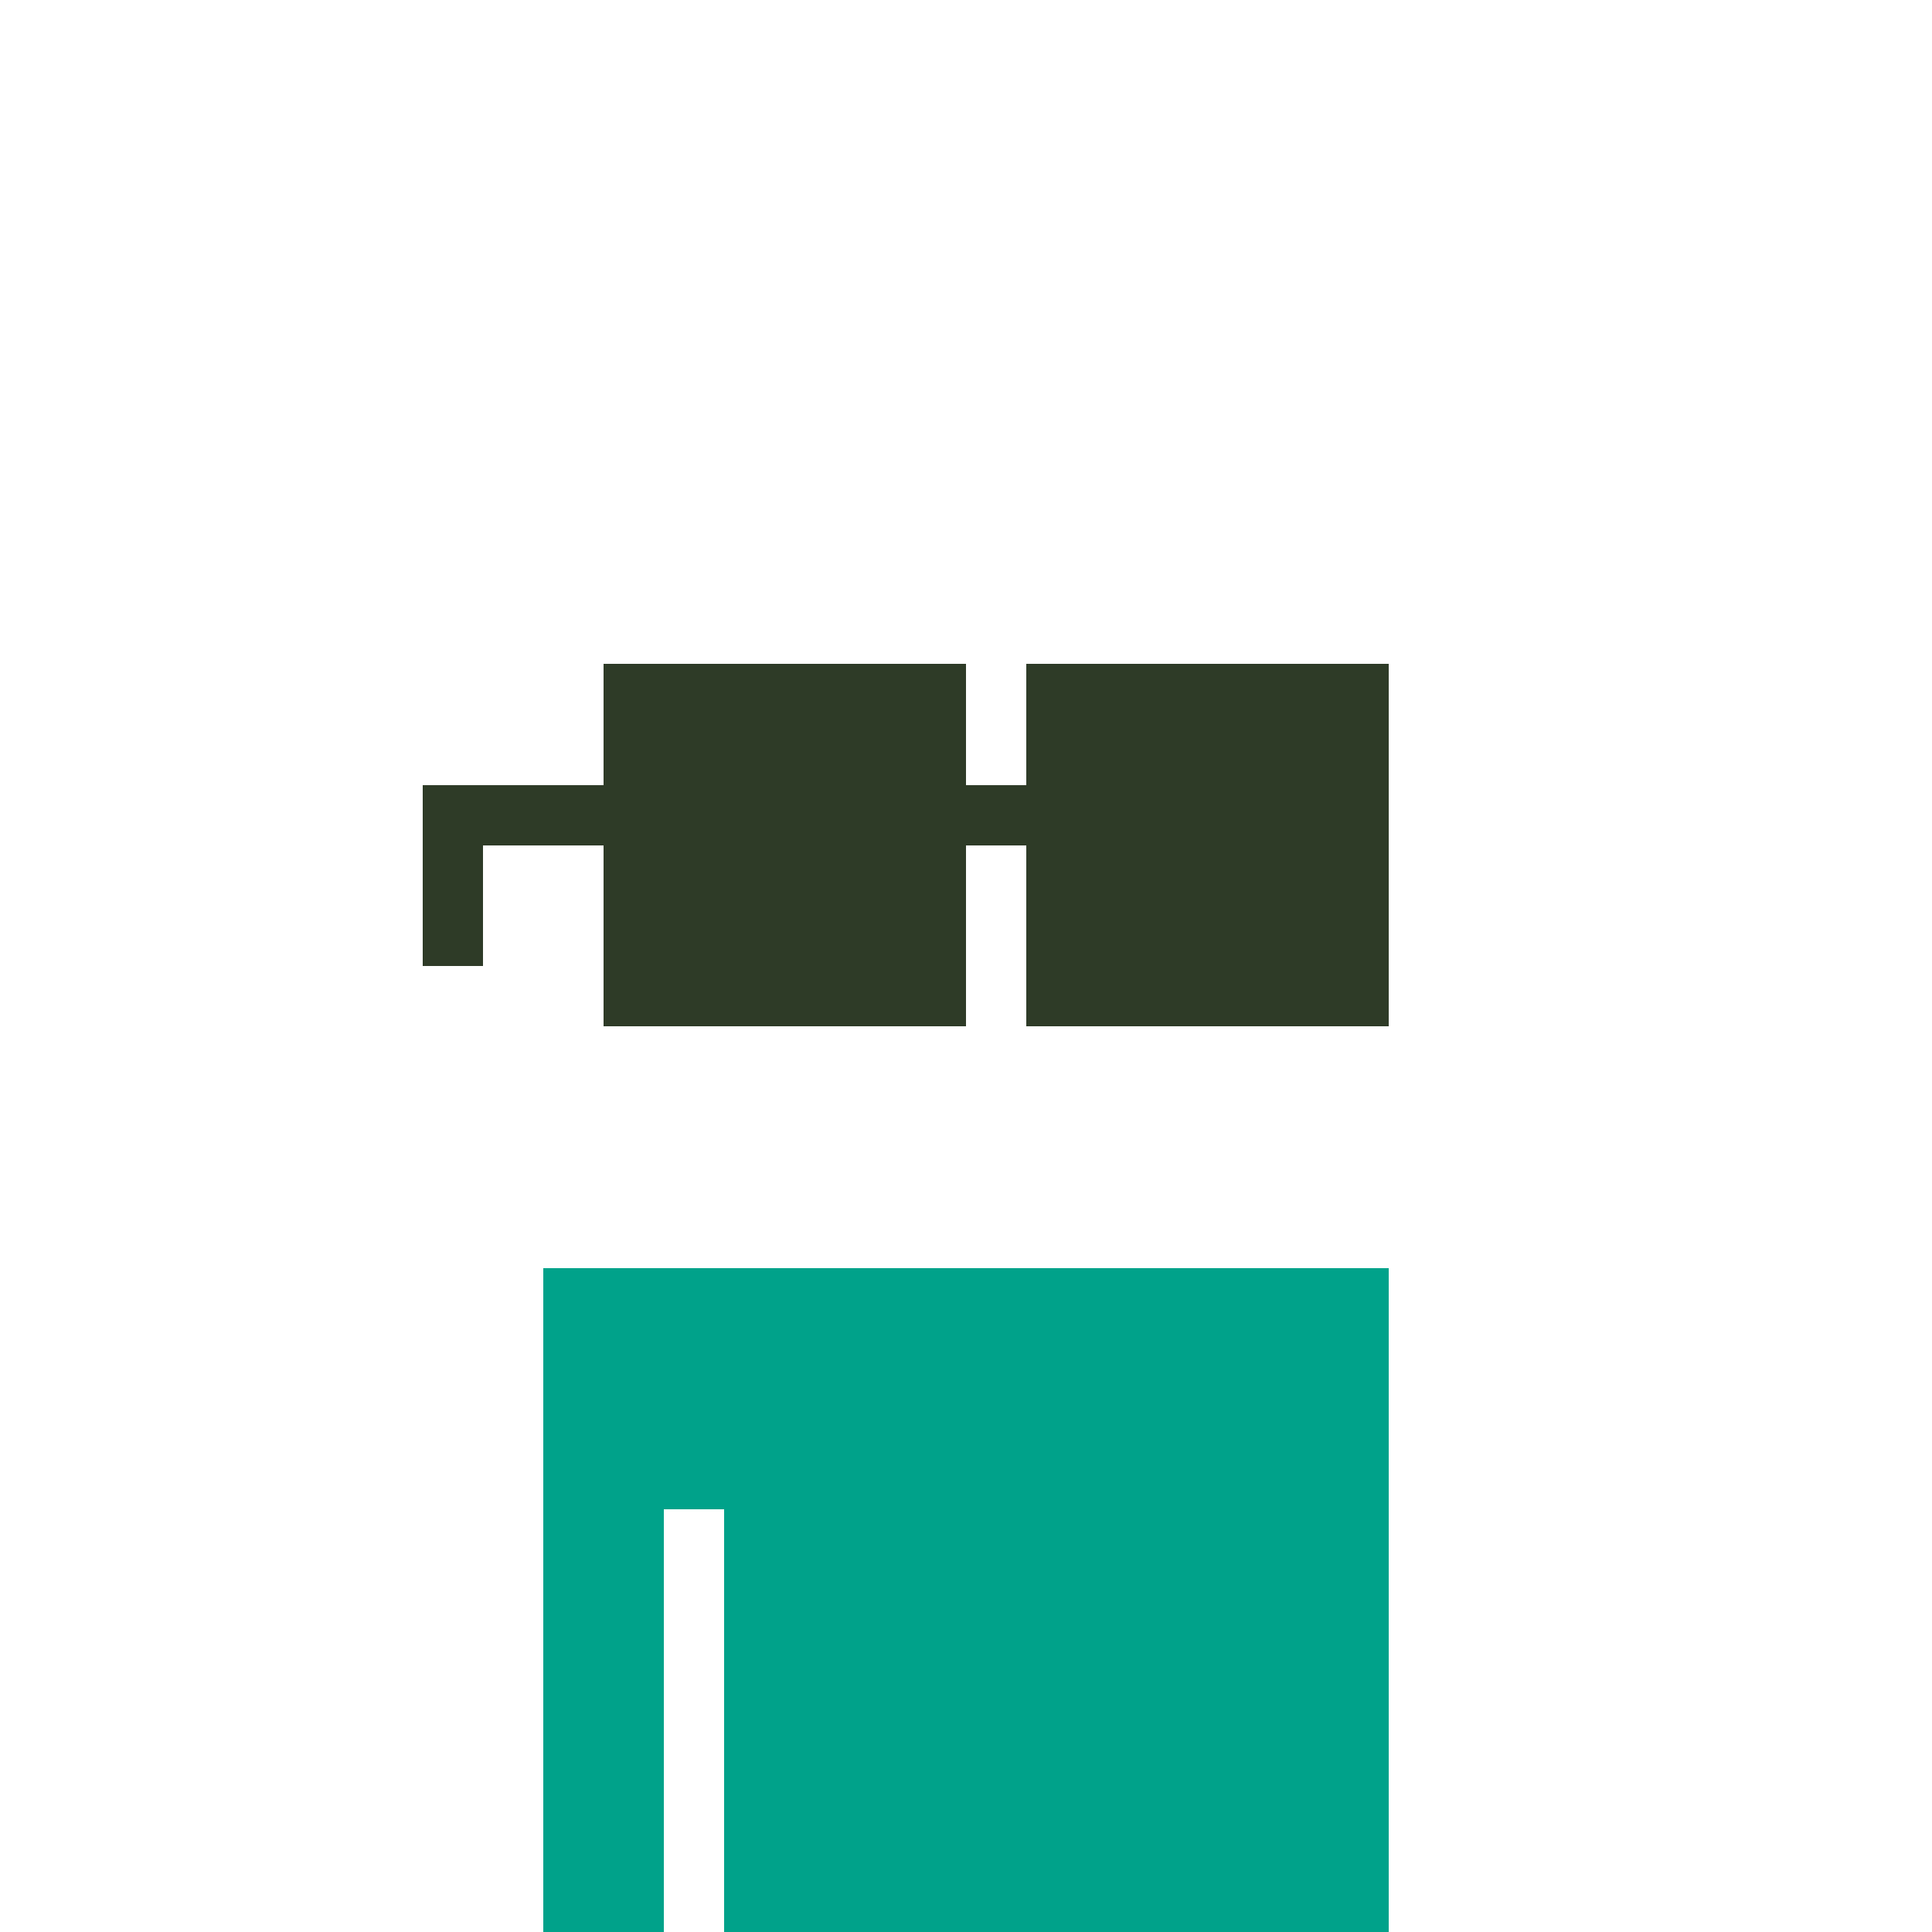
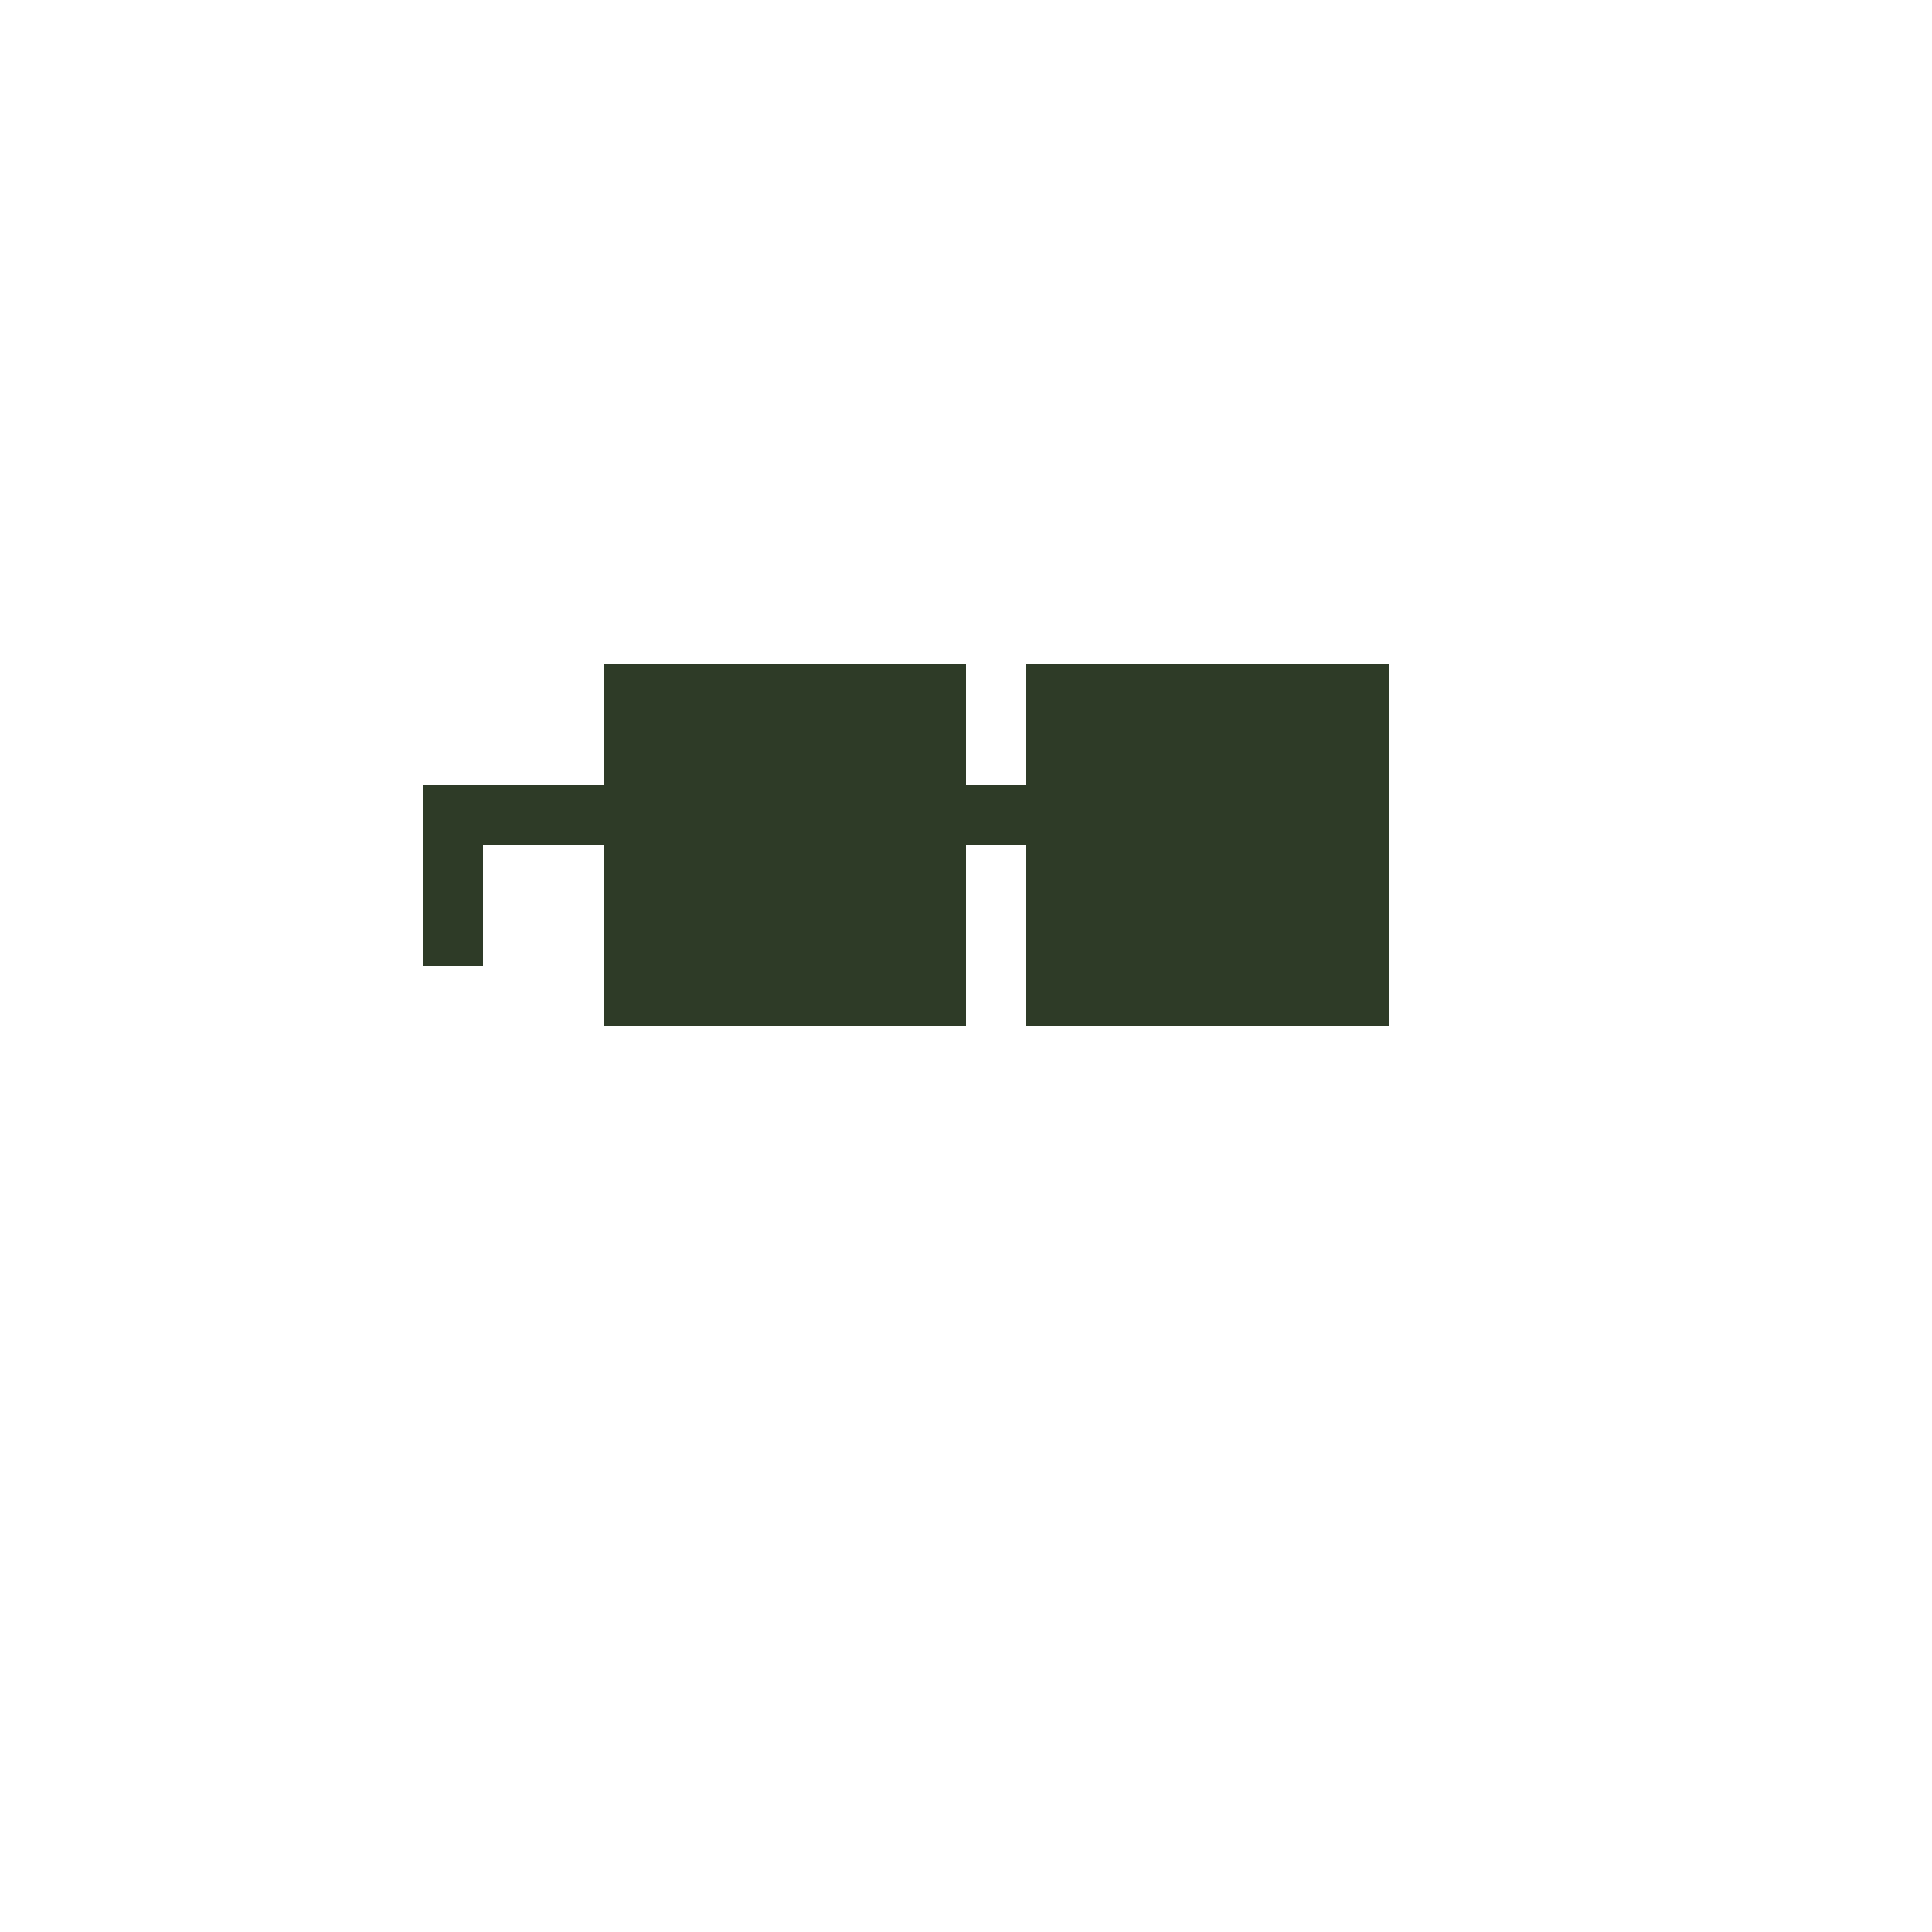
<svg xmlns="http://www.w3.org/2000/svg" width="100%" height="100%" viewBox="0 0 320 320" shape-rendering="crispEdges" style="display:block;">
  <image width="100%" height="100%" href="/content/f4fd516ec79d88d2dee227181a9a063deb0d3ac4aa36de95386dc22fc679f3c5i0" />
  <svg width="320" height="320" fill="none">
-     <path fill="#00A28A" d="M110 210H90v110h20zm10 0h-10v40h10zm110 0H120v110h110z" />
-   </svg>
+     </svg>
  <image width="100%" height="100%" href="/content/9e51aad50120fa9660c8c6b99f2bedad4006b56145b241d91bf82fd7c430ba6ei0" />
  <image width="100%" height="100%" href="/content/7a11be5f33aec192782e23804f61111ac851182bd0f119c0c95e44d208d6b52ai0" />
  <svg width="320" height="320" fill="none">
    <path fill="#2E3B27" d="M100 130H70v10h30zm70 0h-10v10h10zm-90 10H70v20h10zm80-30h-60v60h60zm70 0h-60v60h60z" />
  </svg>
  <image width="100%" height="100%" href="/content/6038069ef972c6ecc5dcf7c7d8ede16e2b876c7337f5c3862f3e49c8b107c8dbi0" />
</svg>